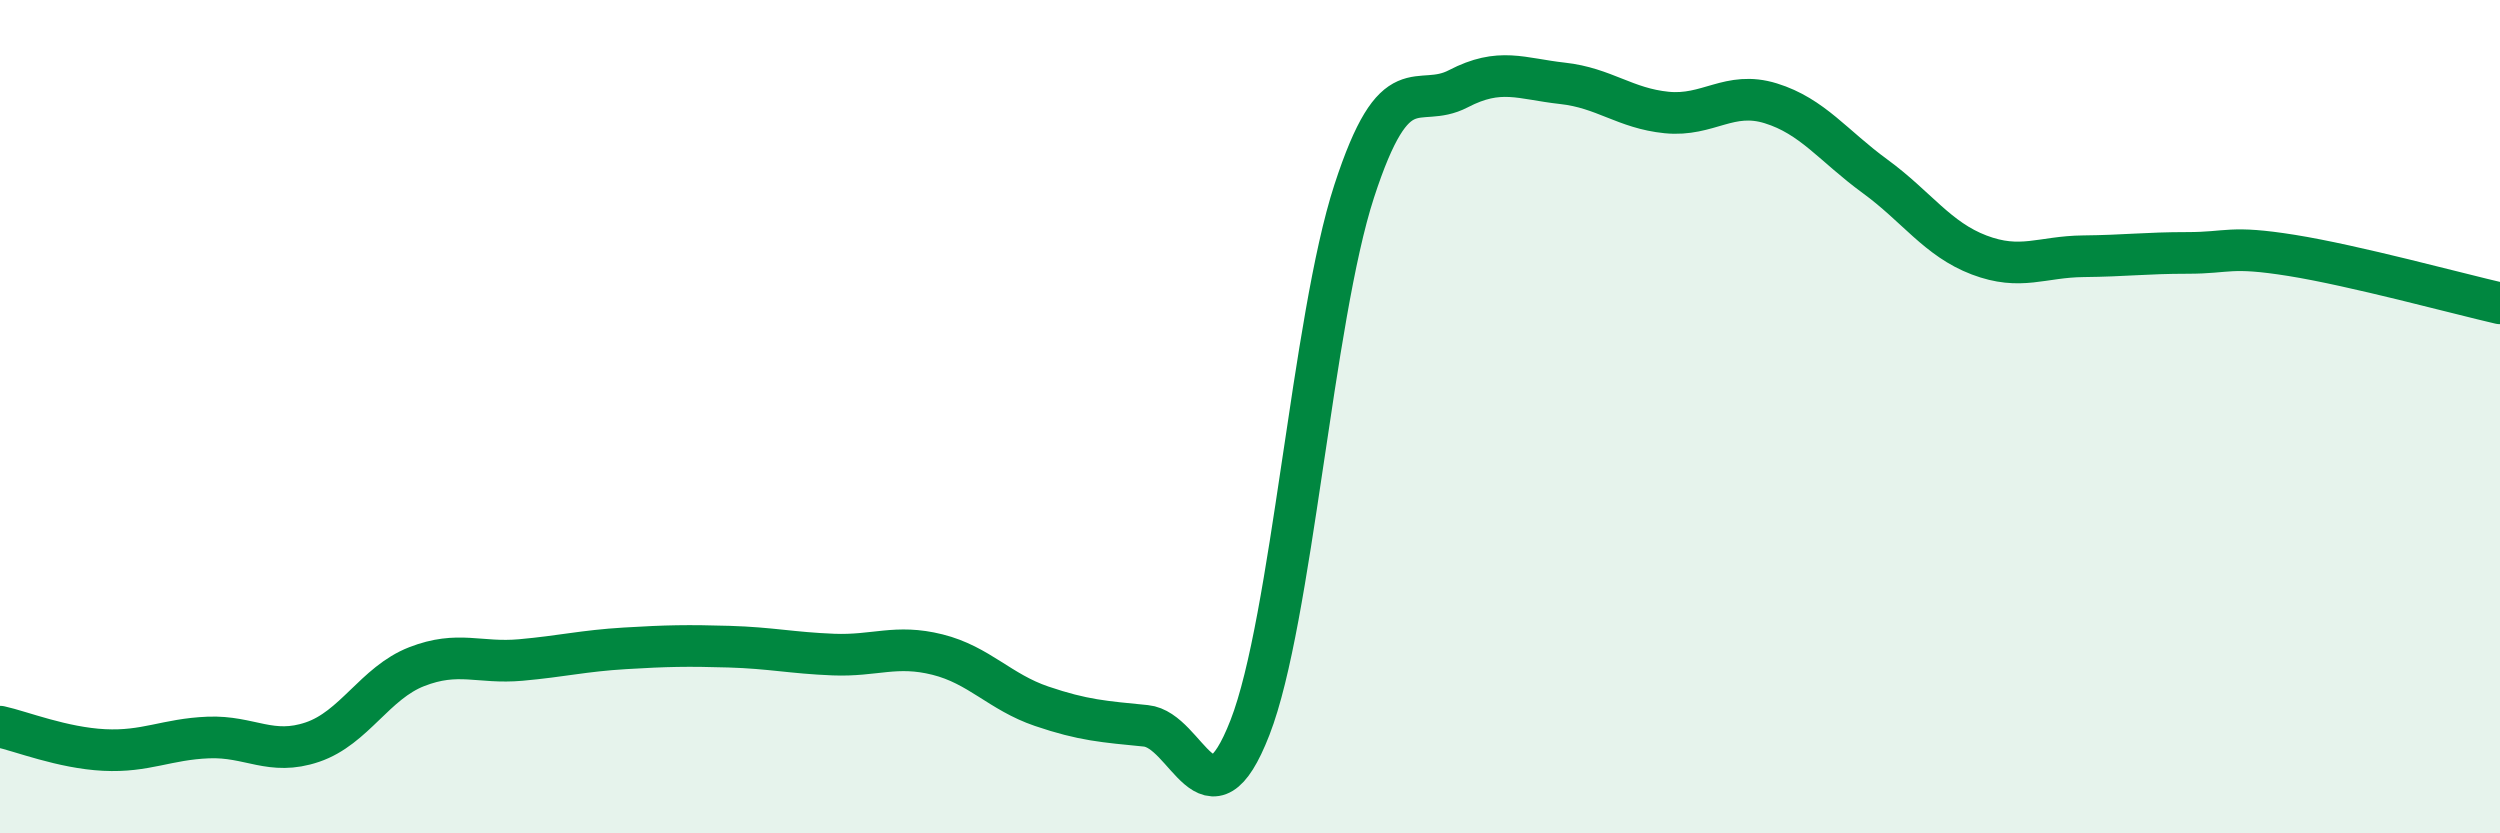
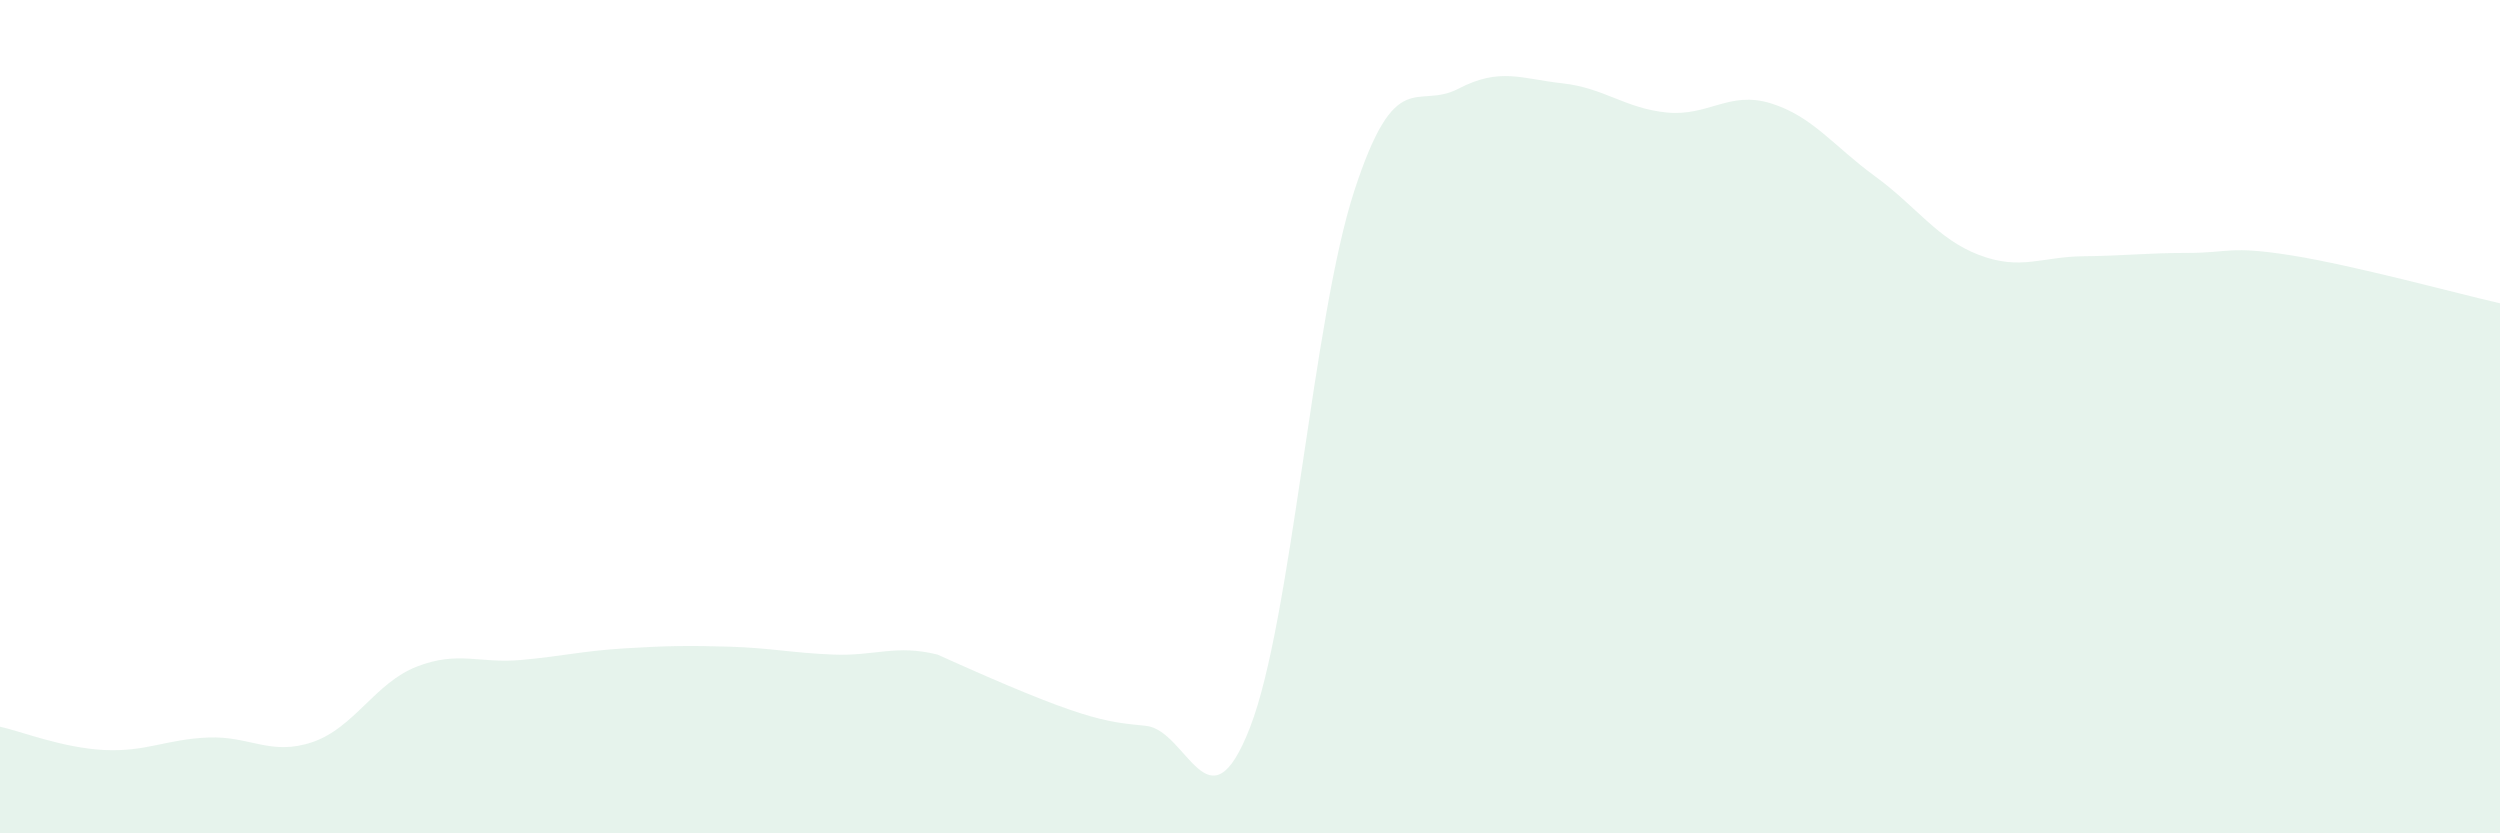
<svg xmlns="http://www.w3.org/2000/svg" width="60" height="20" viewBox="0 0 60 20">
-   <path d="M 0,17.44 C 0.5,17.55 1.5,17.95 2.5,18 C 3.5,18.05 4,17.74 5,17.7 C 6,17.66 6.5,18.15 7.5,17.81 C 8.5,17.47 9,16.39 10,16 C 11,15.61 11.5,15.93 12.5,15.84 C 13.5,15.75 14,15.62 15,15.56 C 16,15.5 16.5,15.49 17.5,15.52 C 18.5,15.55 19,15.67 20,15.71 C 21,15.75 21.5,15.46 22.5,15.71 C 23.5,15.96 24,16.61 25,16.95 C 26,17.29 26.5,17.32 27.5,17.42 C 28.5,17.52 29,20.03 30,17.46 C 31,14.89 31.5,7.66 32.5,4.59 C 33.5,1.52 34,2.65 35,2.13 C 36,1.61 36.5,1.89 37.5,2 C 38.5,2.11 39,2.6 40,2.7 C 41,2.8 41.5,2.17 42.5,2.48 C 43.5,2.79 44,3.5 45,4.23 C 46,4.96 46.5,5.74 47.5,6.12 C 48.5,6.5 49,6.16 50,6.15 C 51,6.14 51.5,6.07 52.5,6.07 C 53.5,6.07 53.5,5.89 55,6.13 C 56.5,6.37 59,7.05 60,7.28L60 20L0 20Z" fill="#008740" opacity="0.1" stroke-linecap="round" stroke-linejoin="round" />
-   <path d="M 0,17.44 C 0.5,17.55 1.5,17.95 2.5,18 C 3.5,18.05 4,17.74 5,17.7 C 6,17.66 6.5,18.15 7.5,17.81 C 8.5,17.47 9,16.39 10,16 C 11,15.61 11.5,15.93 12.5,15.84 C 13.5,15.75 14,15.62 15,15.56 C 16,15.5 16.5,15.49 17.5,15.52 C 18.5,15.55 19,15.67 20,15.71 C 21,15.75 21.5,15.46 22.5,15.71 C 23.5,15.96 24,16.61 25,16.95 C 26,17.29 26.5,17.32 27.5,17.42 C 28.5,17.52 29,20.03 30,17.46 C 31,14.89 31.5,7.66 32.5,4.59 C 33.5,1.52 34,2.65 35,2.13 C 36,1.61 36.5,1.89 37.5,2 C 38.5,2.11 39,2.6 40,2.7 C 41,2.8 41.5,2.17 42.5,2.48 C 43.5,2.79 44,3.5 45,4.23 C 46,4.96 46.5,5.74 47.5,6.12 C 48.5,6.5 49,6.16 50,6.15 C 51,6.14 51.5,6.07 52.5,6.07 C 53.5,6.07 53.5,5.89 55,6.13 C 56.5,6.37 59,7.05 60,7.28" stroke="#008740" stroke-width="1" fill="none" stroke-linecap="round" stroke-linejoin="round" />
+   <path d="M 0,17.44 C 0.5,17.55 1.5,17.95 2.5,18 C 3.5,18.05 4,17.74 5,17.7 C 6,17.66 6.5,18.15 7.5,17.81 C 8.5,17.47 9,16.39 10,16 C 11,15.61 11.5,15.93 12.5,15.84 C 13.5,15.75 14,15.62 15,15.56 C 16,15.5 16.5,15.49 17.5,15.52 C 18.5,15.55 19,15.67 20,15.71 C 21,15.75 21.5,15.46 22.5,15.71 C 26,17.29 26.5,17.32 27.5,17.42 C 28.5,17.52 29,20.03 30,17.46 C 31,14.89 31.5,7.66 32.5,4.59 C 33.5,1.52 34,2.65 35,2.13 C 36,1.61 36.5,1.89 37.5,2 C 38.5,2.11 39,2.6 40,2.7 C 41,2.8 41.5,2.17 42.5,2.48 C 43.5,2.79 44,3.5 45,4.23 C 46,4.96 46.5,5.74 47.5,6.12 C 48.5,6.5 49,6.16 50,6.15 C 51,6.14 51.5,6.07 52.5,6.07 C 53.5,6.07 53.5,5.89 55,6.13 C 56.5,6.37 59,7.05 60,7.28L60 20L0 20Z" fill="#008740" opacity="0.1" stroke-linecap="round" stroke-linejoin="round" />
</svg>